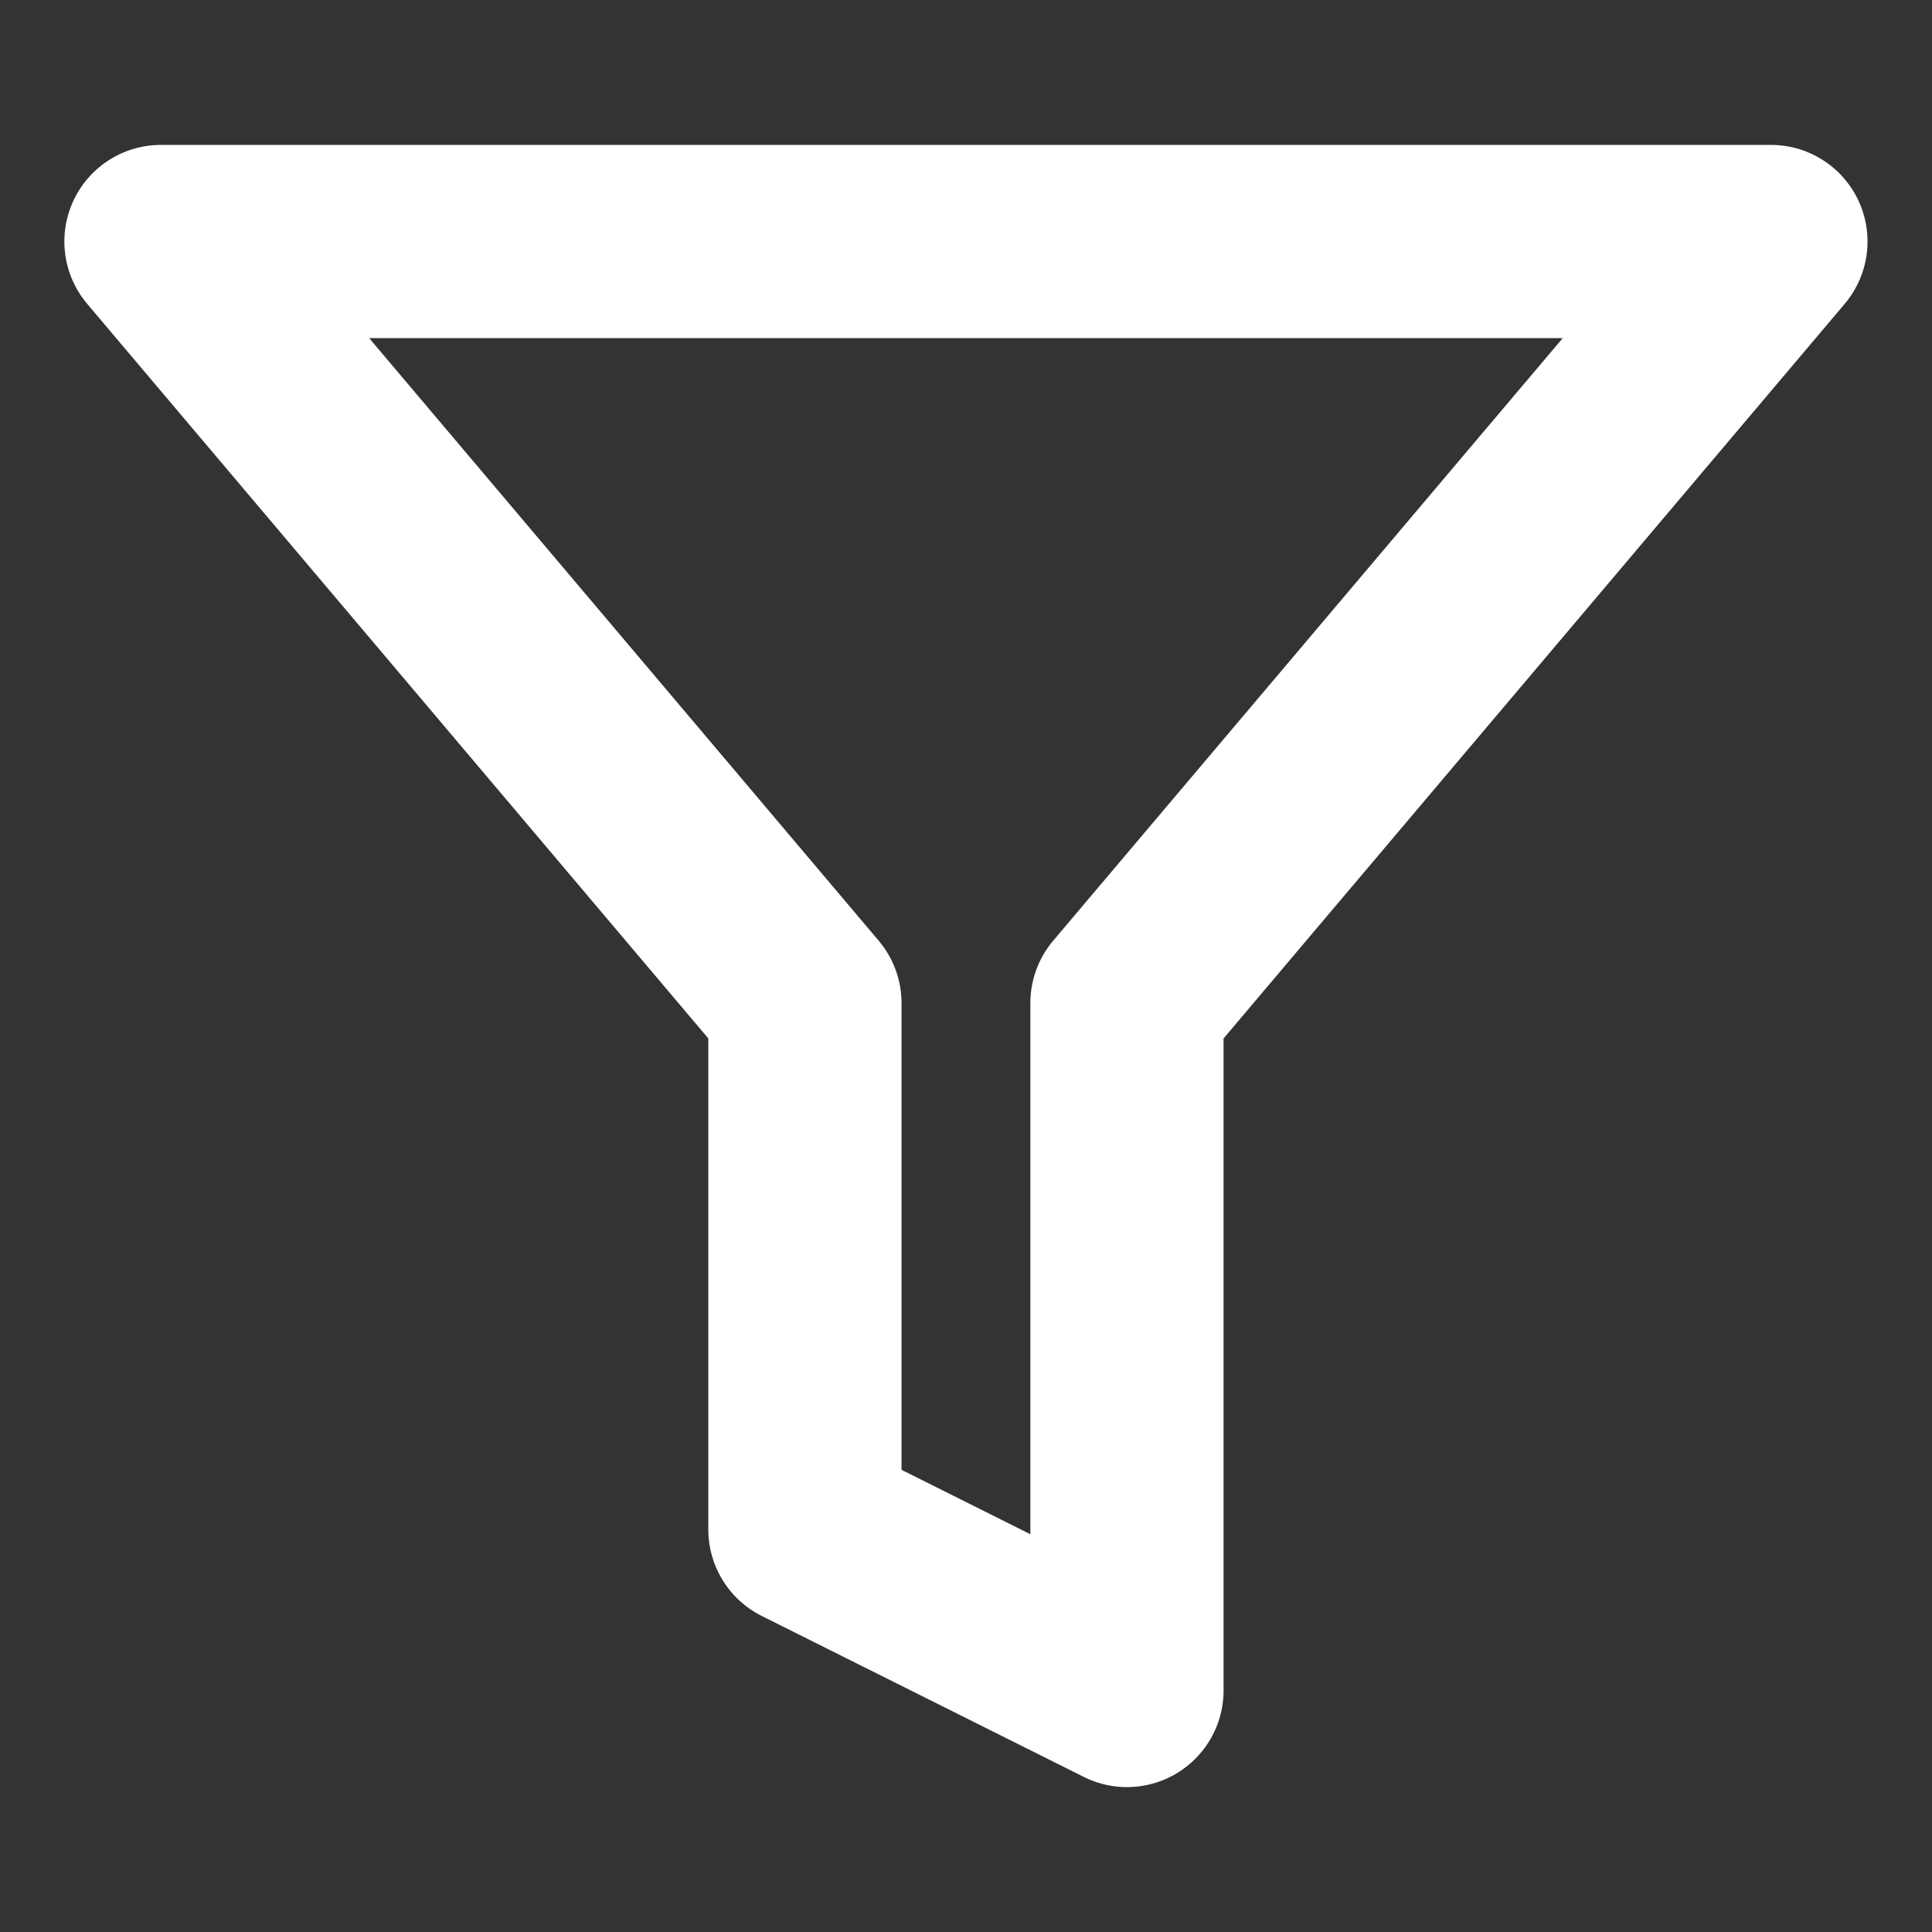
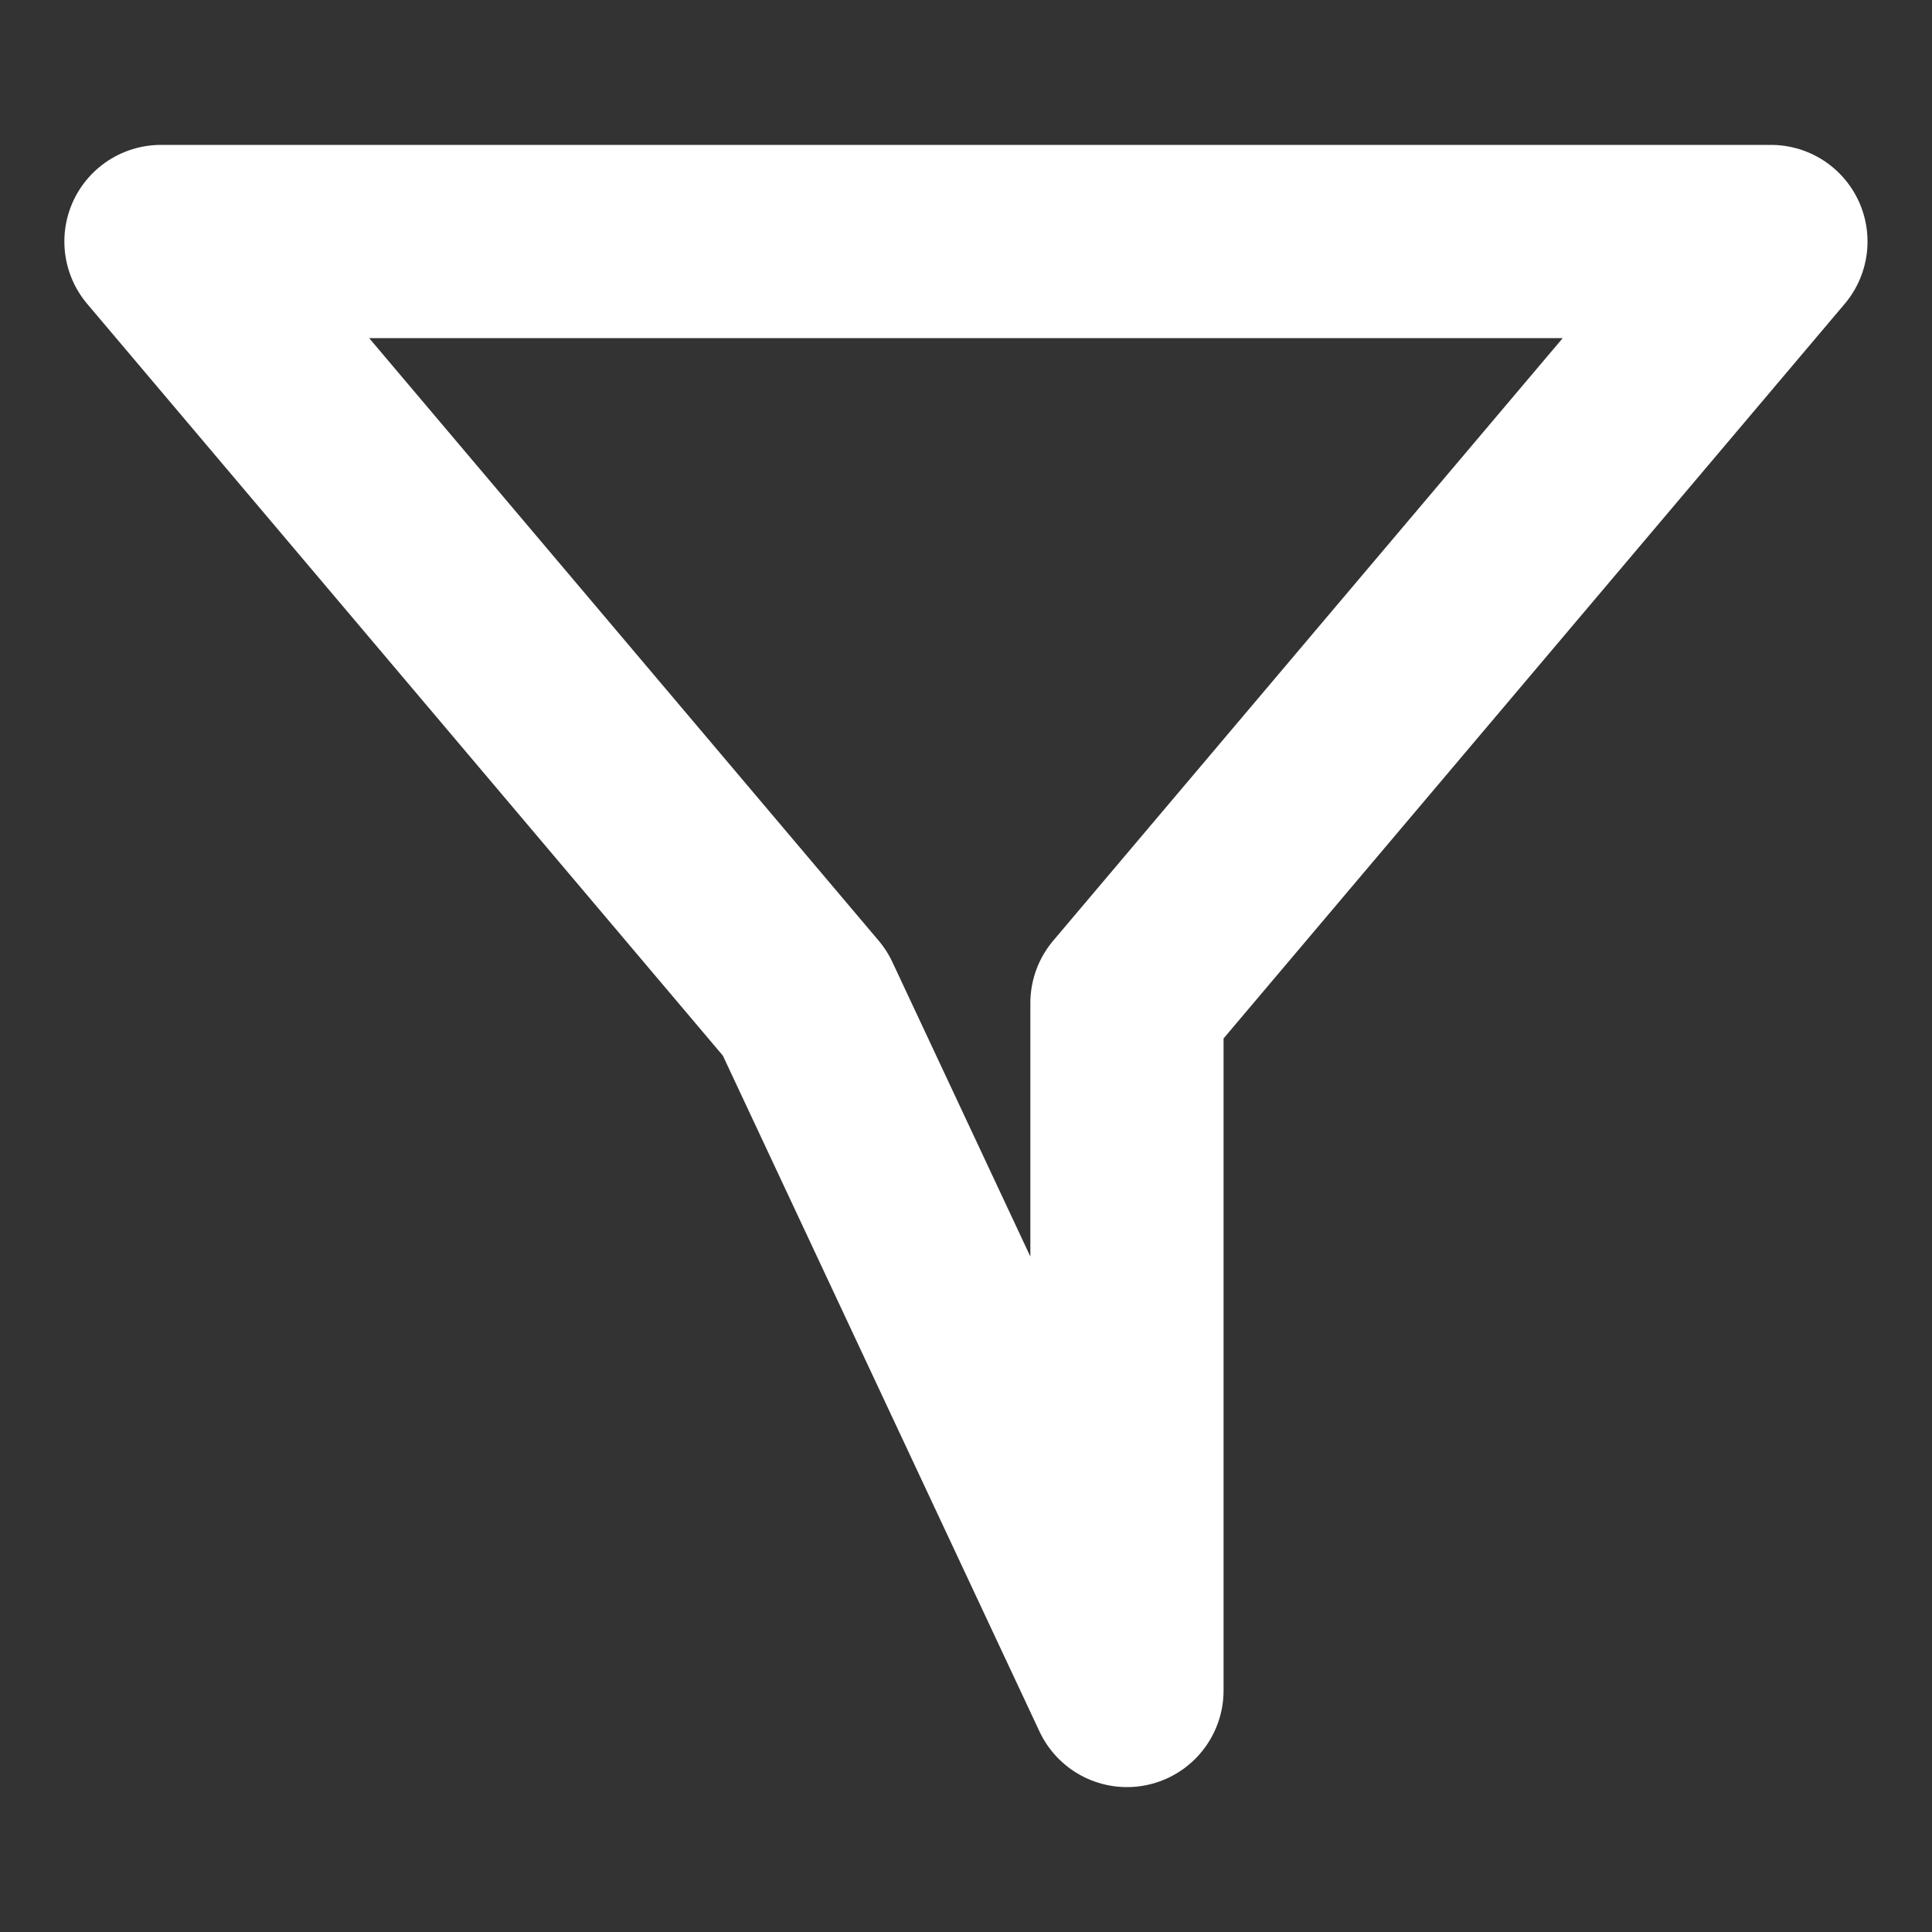
<svg xmlns="http://www.w3.org/2000/svg" width="16" height="16" viewBox="0 0 16 16" fill="none">
  <rect x="0" y="0" width="16" height="16" fill="#333333" stroke="none" />
-   <path d="M14.666 2H1.333L6.666 8.307V12.667L9.333 14V8.307L14.666 2Z" stroke="white" stroke-width="1.6" stroke-linecap="round" stroke-linejoin="round" />
+   <path d="M14.666 2H1.333L6.666 8.307L9.333 14V8.307L14.666 2Z" stroke="white" stroke-width="1.6" stroke-linecap="round" stroke-linejoin="round" />
</svg>